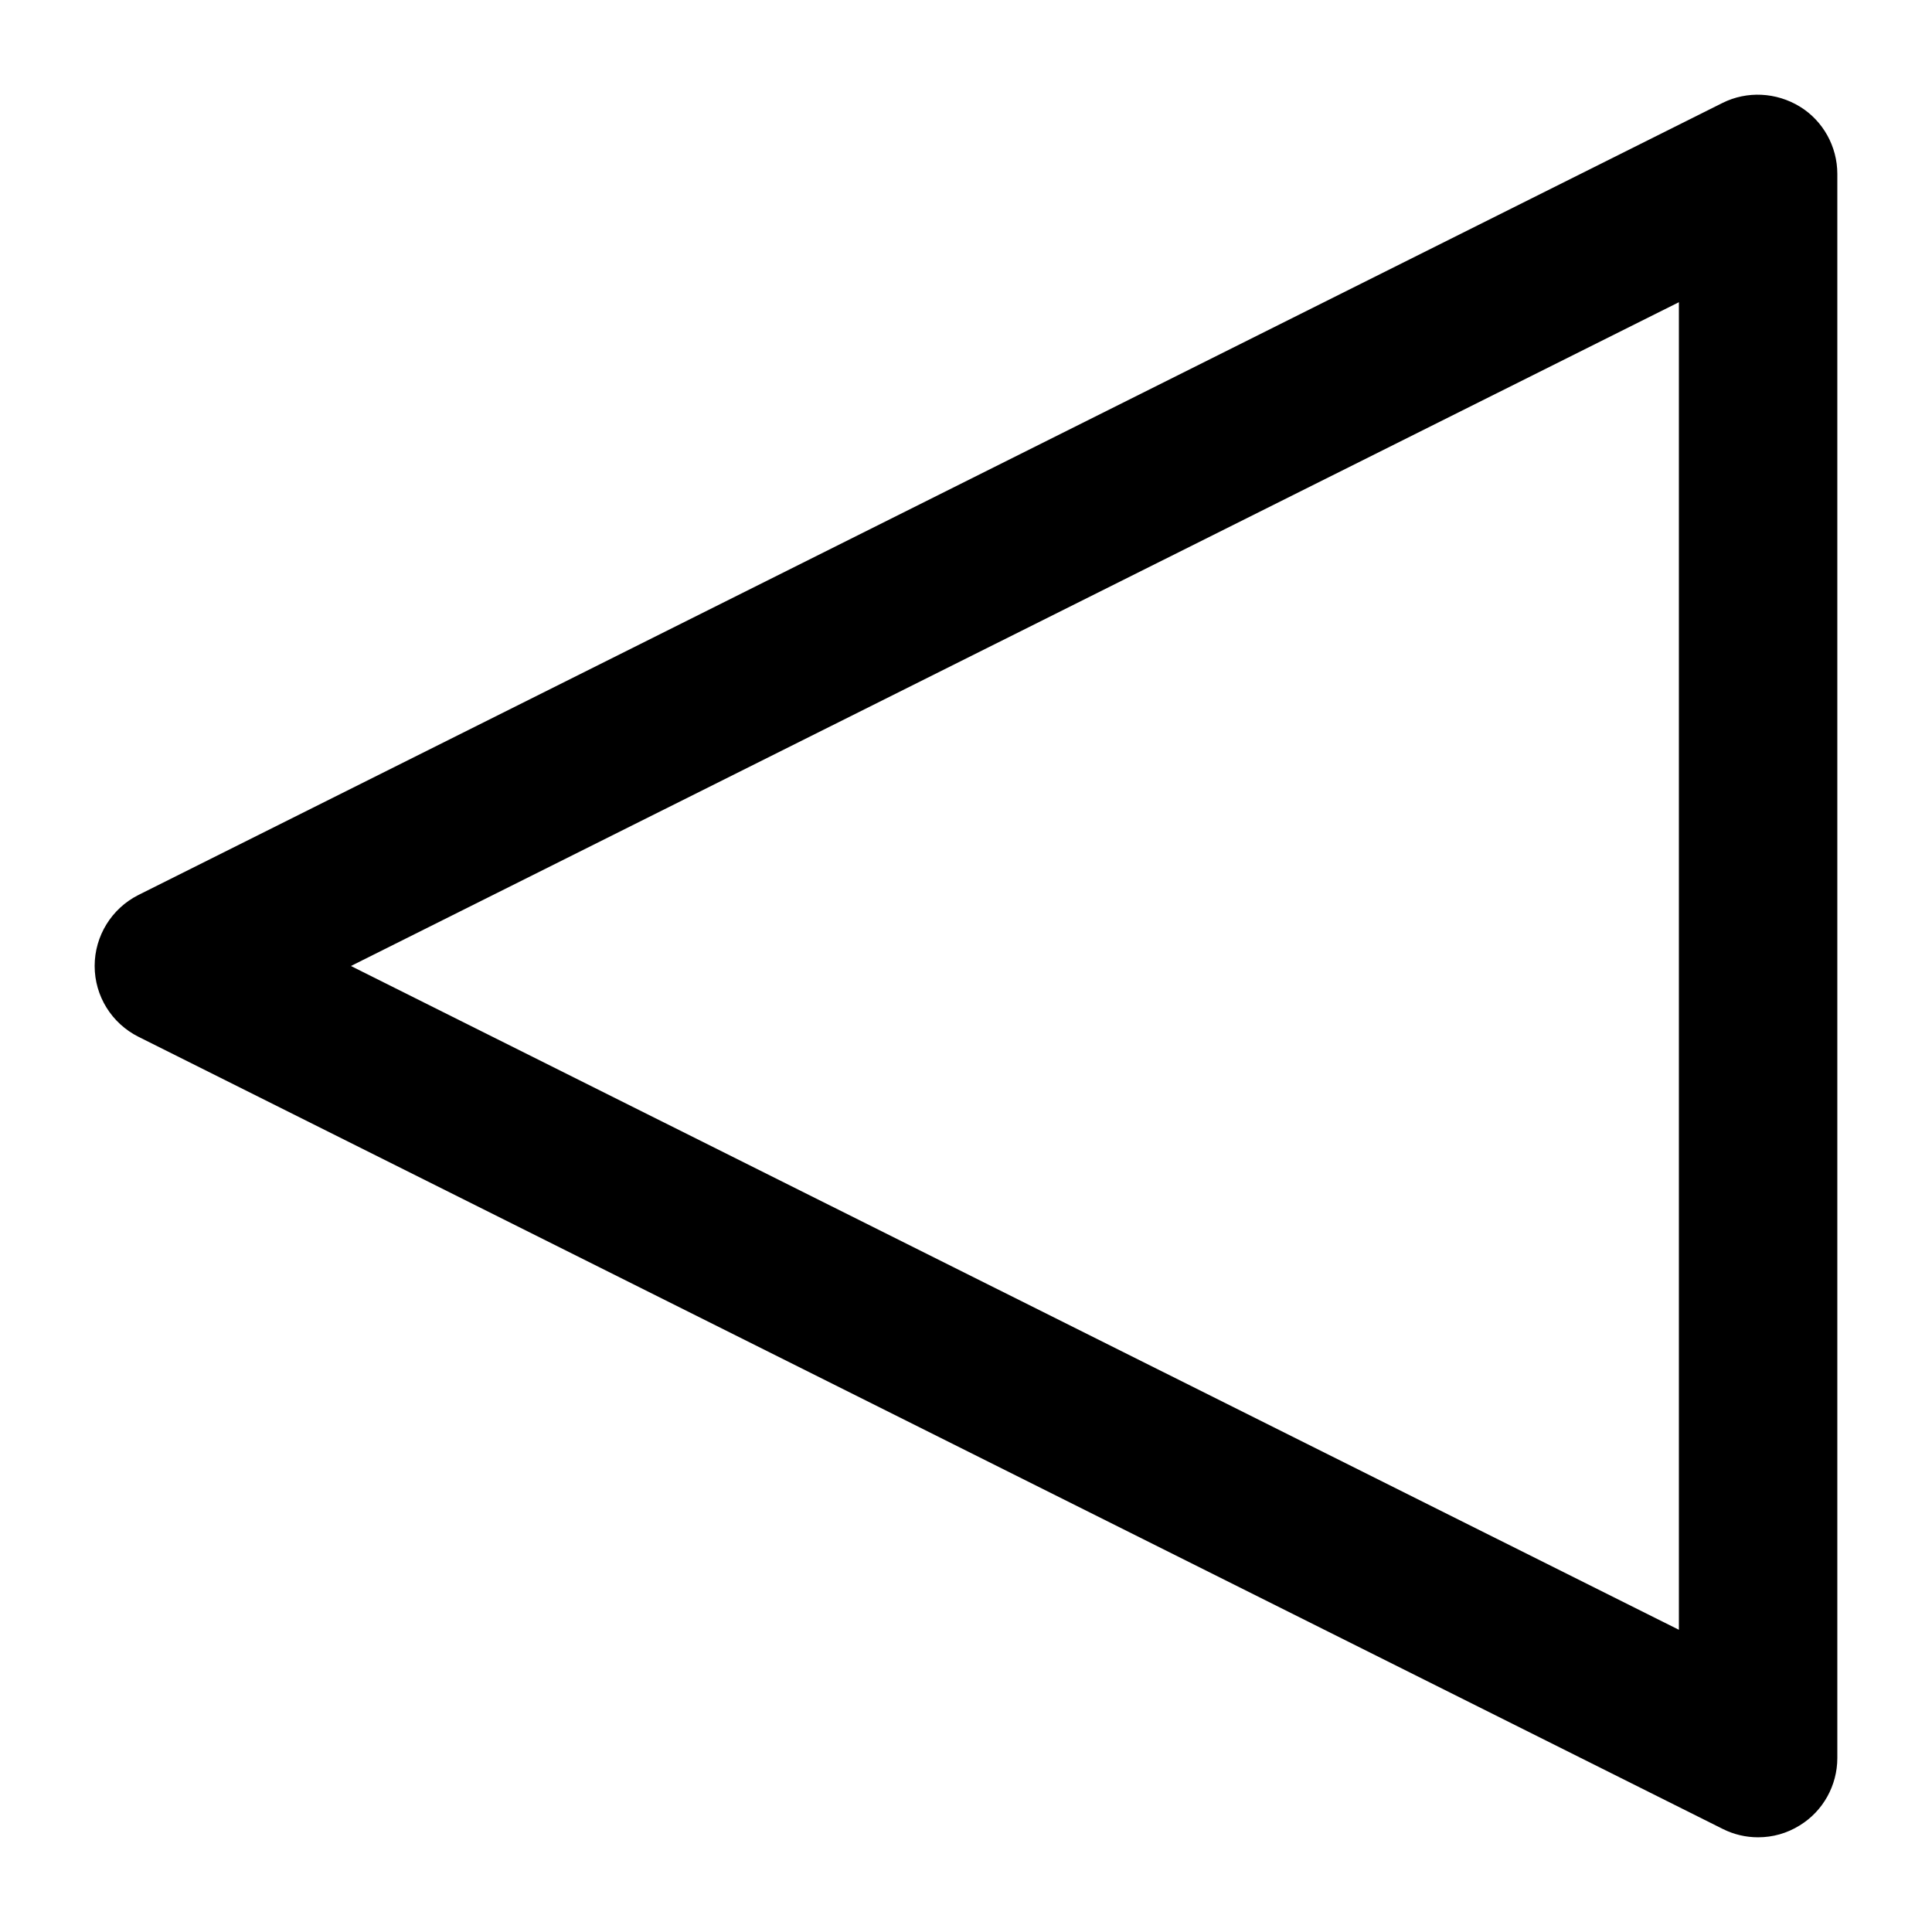
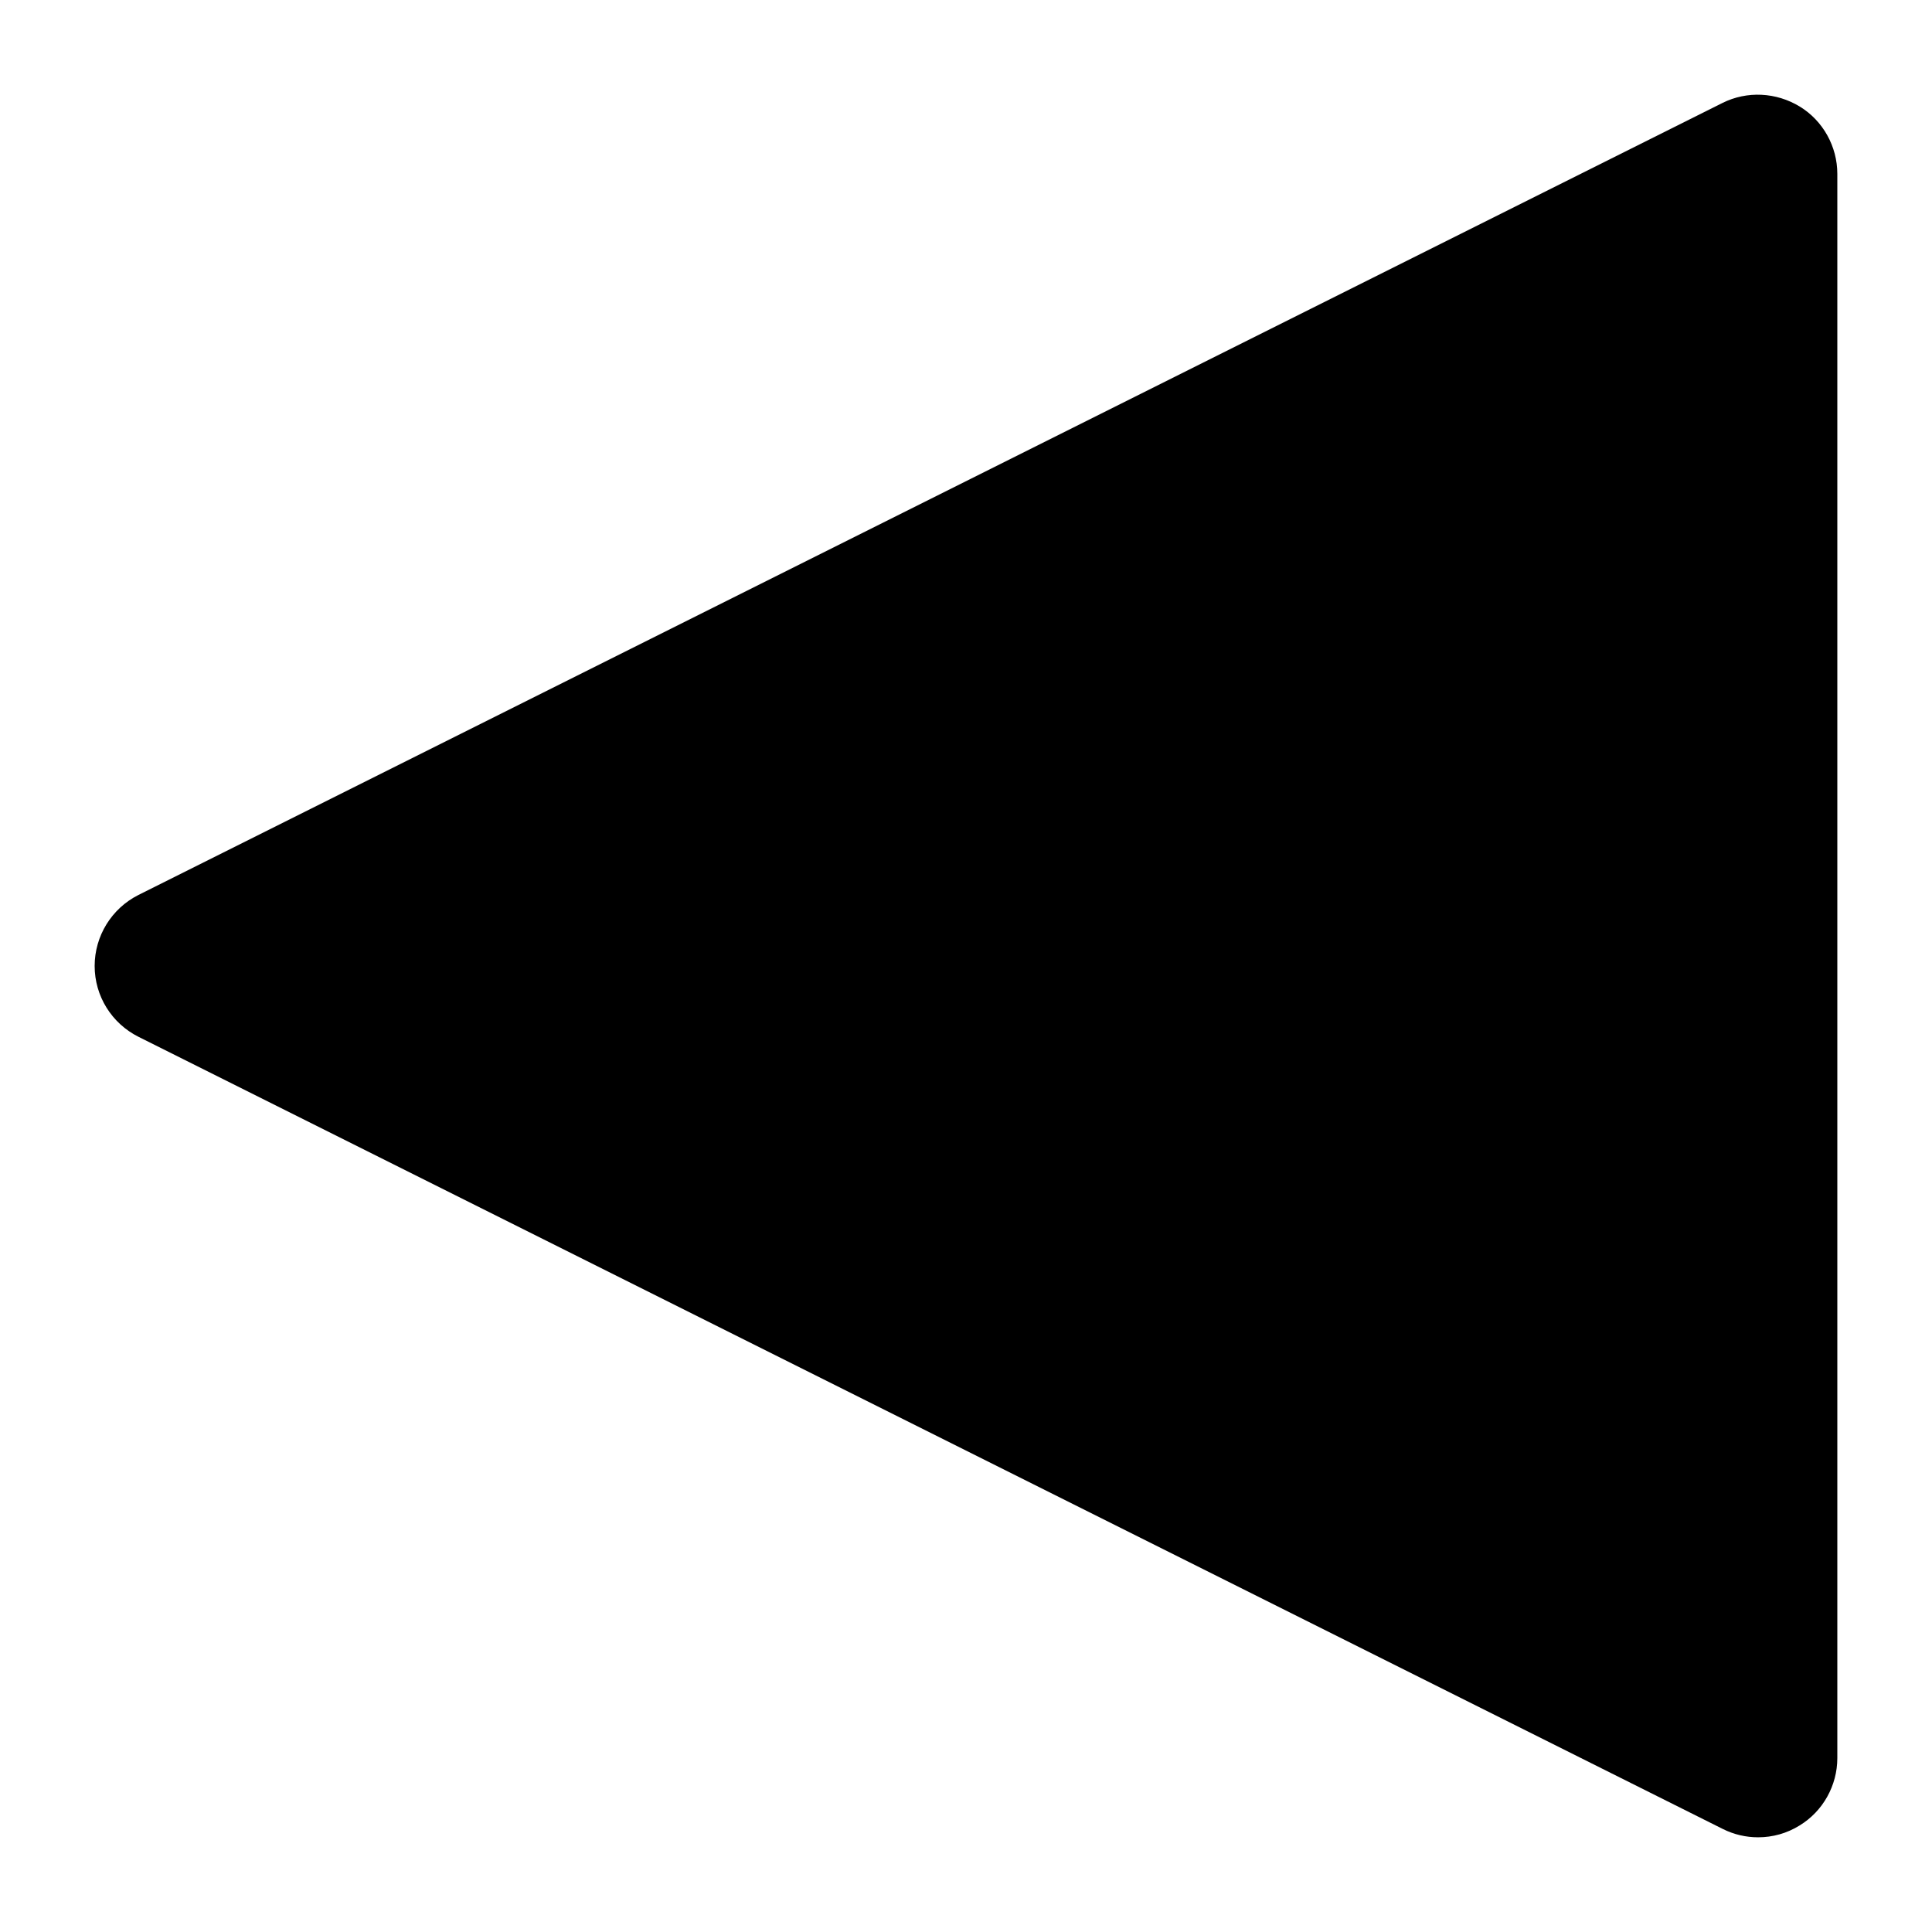
<svg xmlns="http://www.w3.org/2000/svg" fill="#000000" width="800px" height="800px" version="1.1" viewBox="144 144 512 512">
-   <path d="m620.94 172.23c-6.191-3.777-13.961-4.199-20.469-0.945l-419.84 209.92c-7.035 3.566-11.547 10.812-11.547 18.789s4.512 15.219 11.652 18.789l419.84 209.92c2.938 1.465 6.086 2.199 9.34 2.199 3.883 0 7.66-1.051 11.02-3.148 6.195-3.777 9.973-10.602 9.973-17.844v-419.84c0-7.242-3.777-14.066-9.969-17.844zm-32.016 403.68-351.93-175.91 351.93-175.91z" />
+   <path d="m620.94 172.23c-6.191-3.777-13.961-4.199-20.469-0.945l-419.84 209.92c-7.035 3.566-11.547 10.812-11.547 18.789s4.512 15.219 11.652 18.789l419.84 209.92c2.938 1.465 6.086 2.199 9.34 2.199 3.883 0 7.66-1.051 11.02-3.148 6.195-3.777 9.973-10.602 9.973-17.844v-419.84c0-7.242-3.777-14.066-9.969-17.844zz" />
</svg>